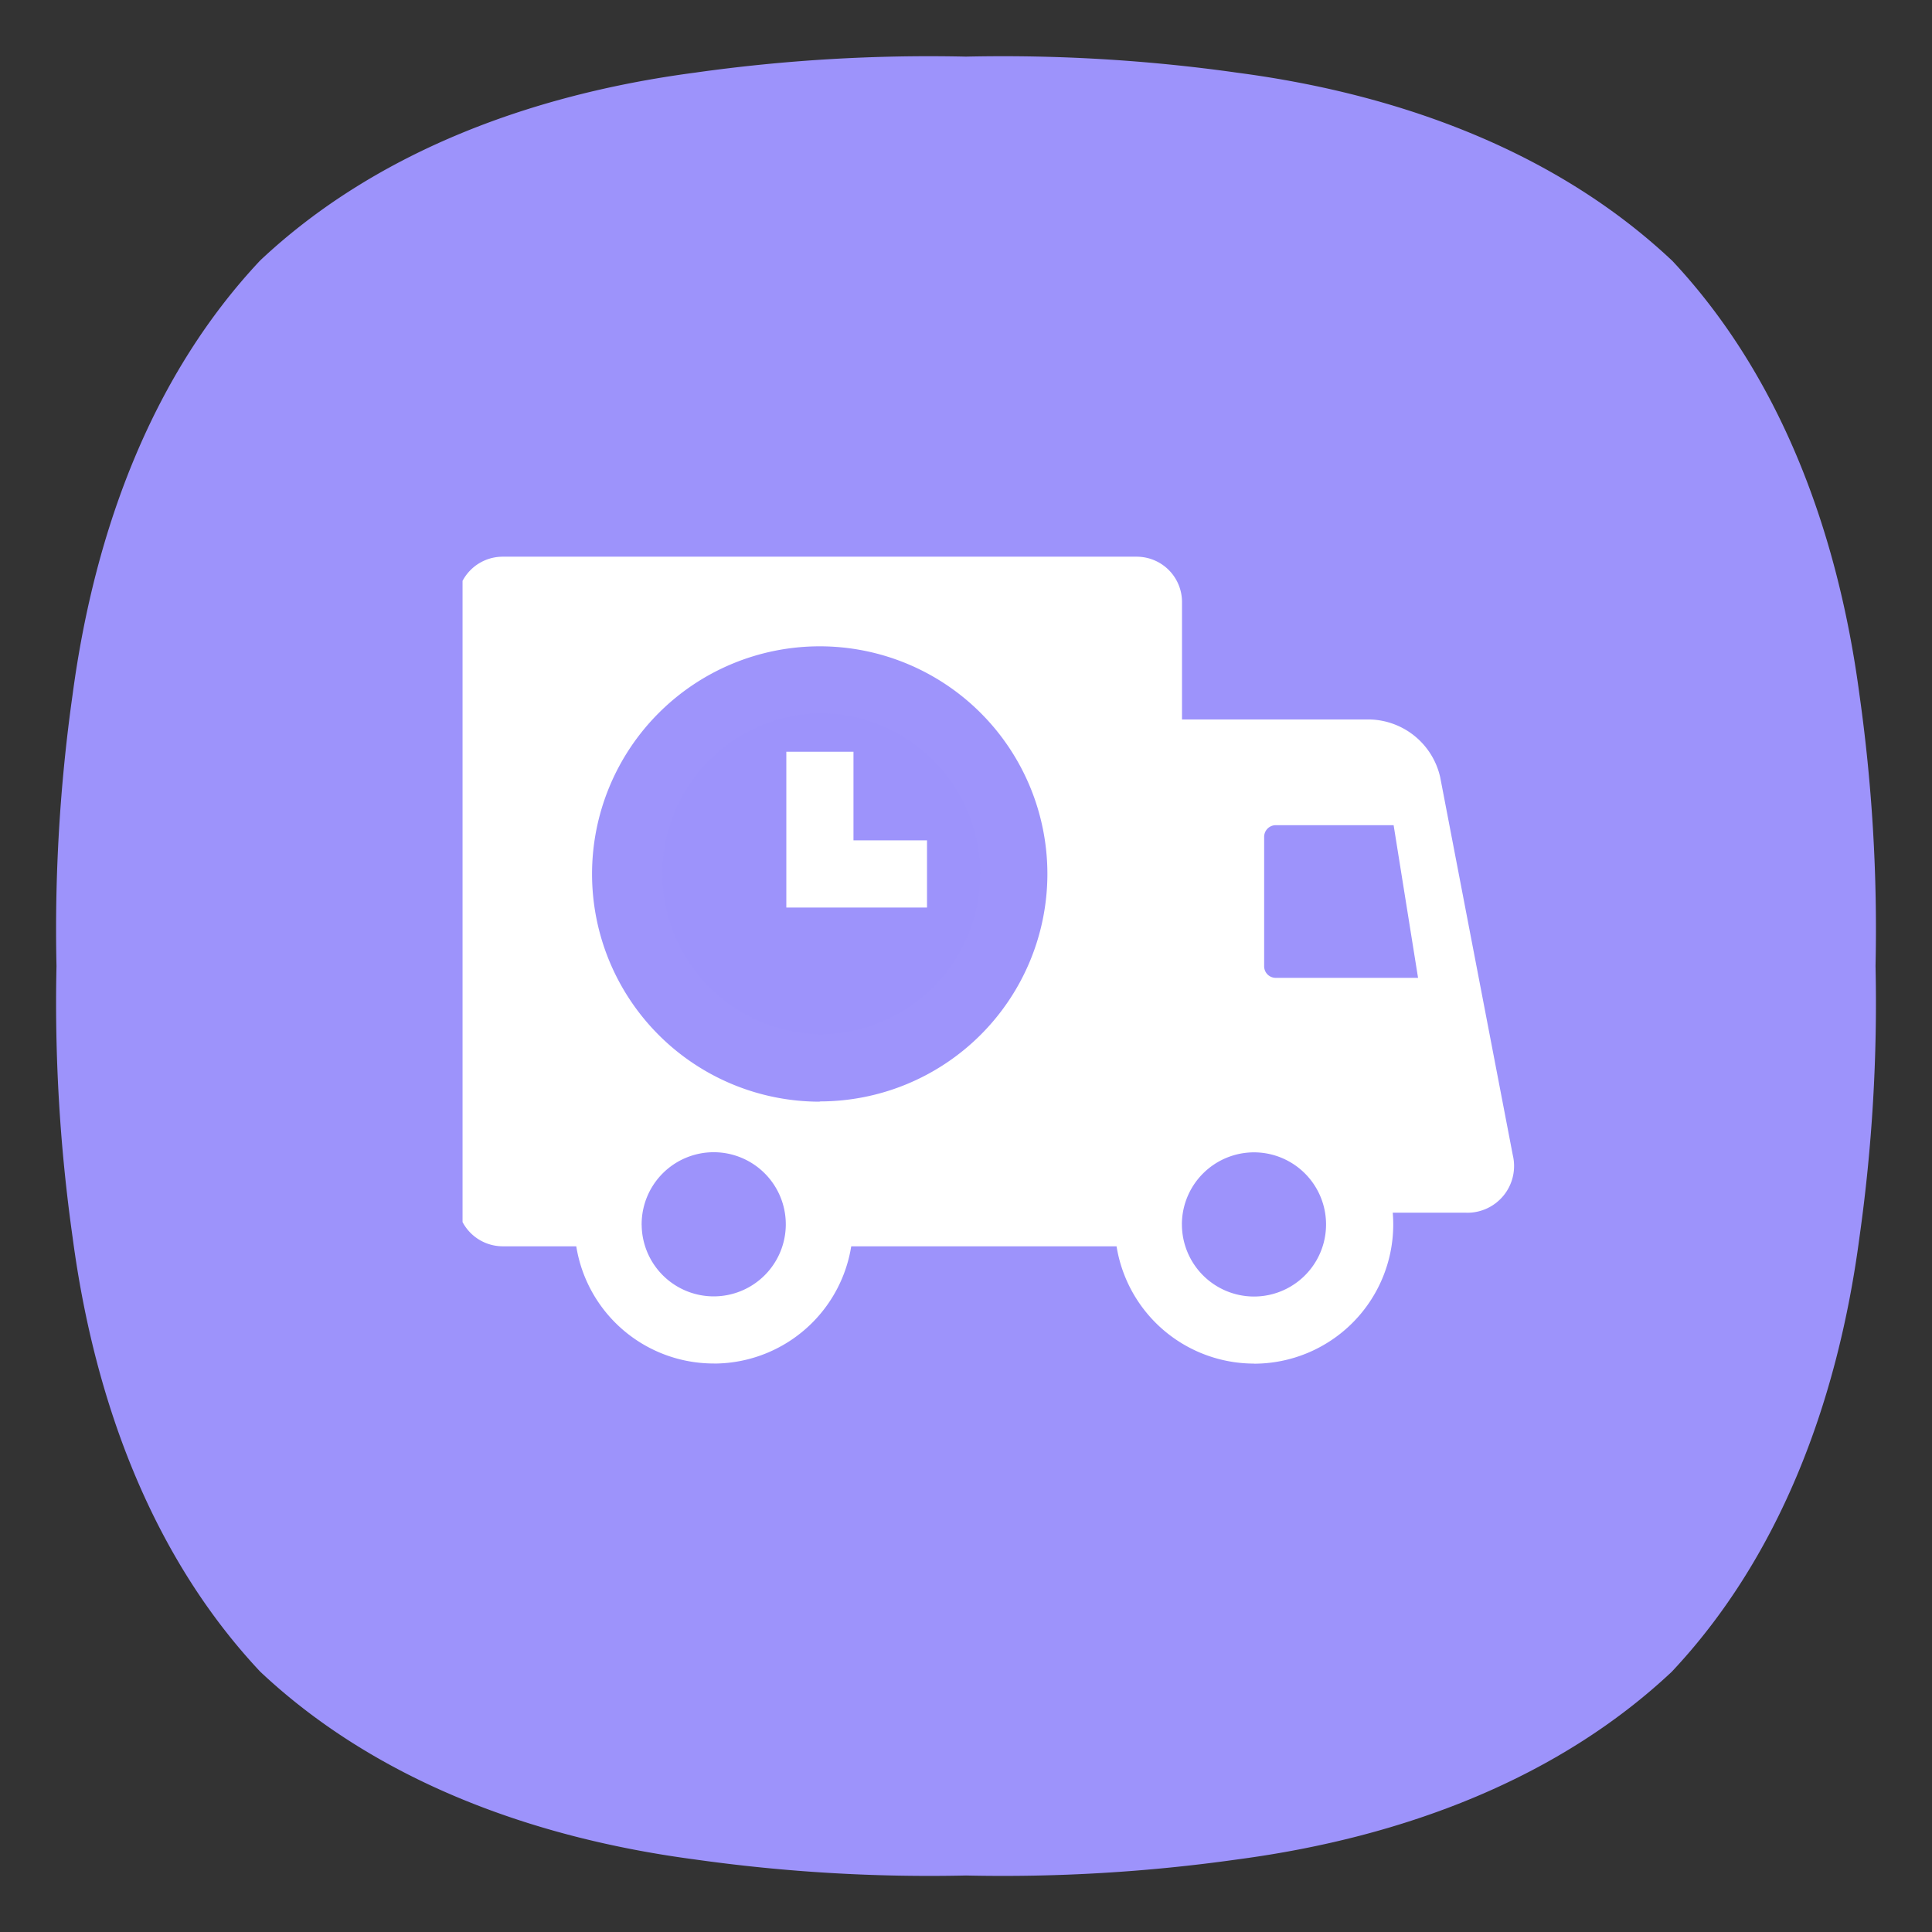
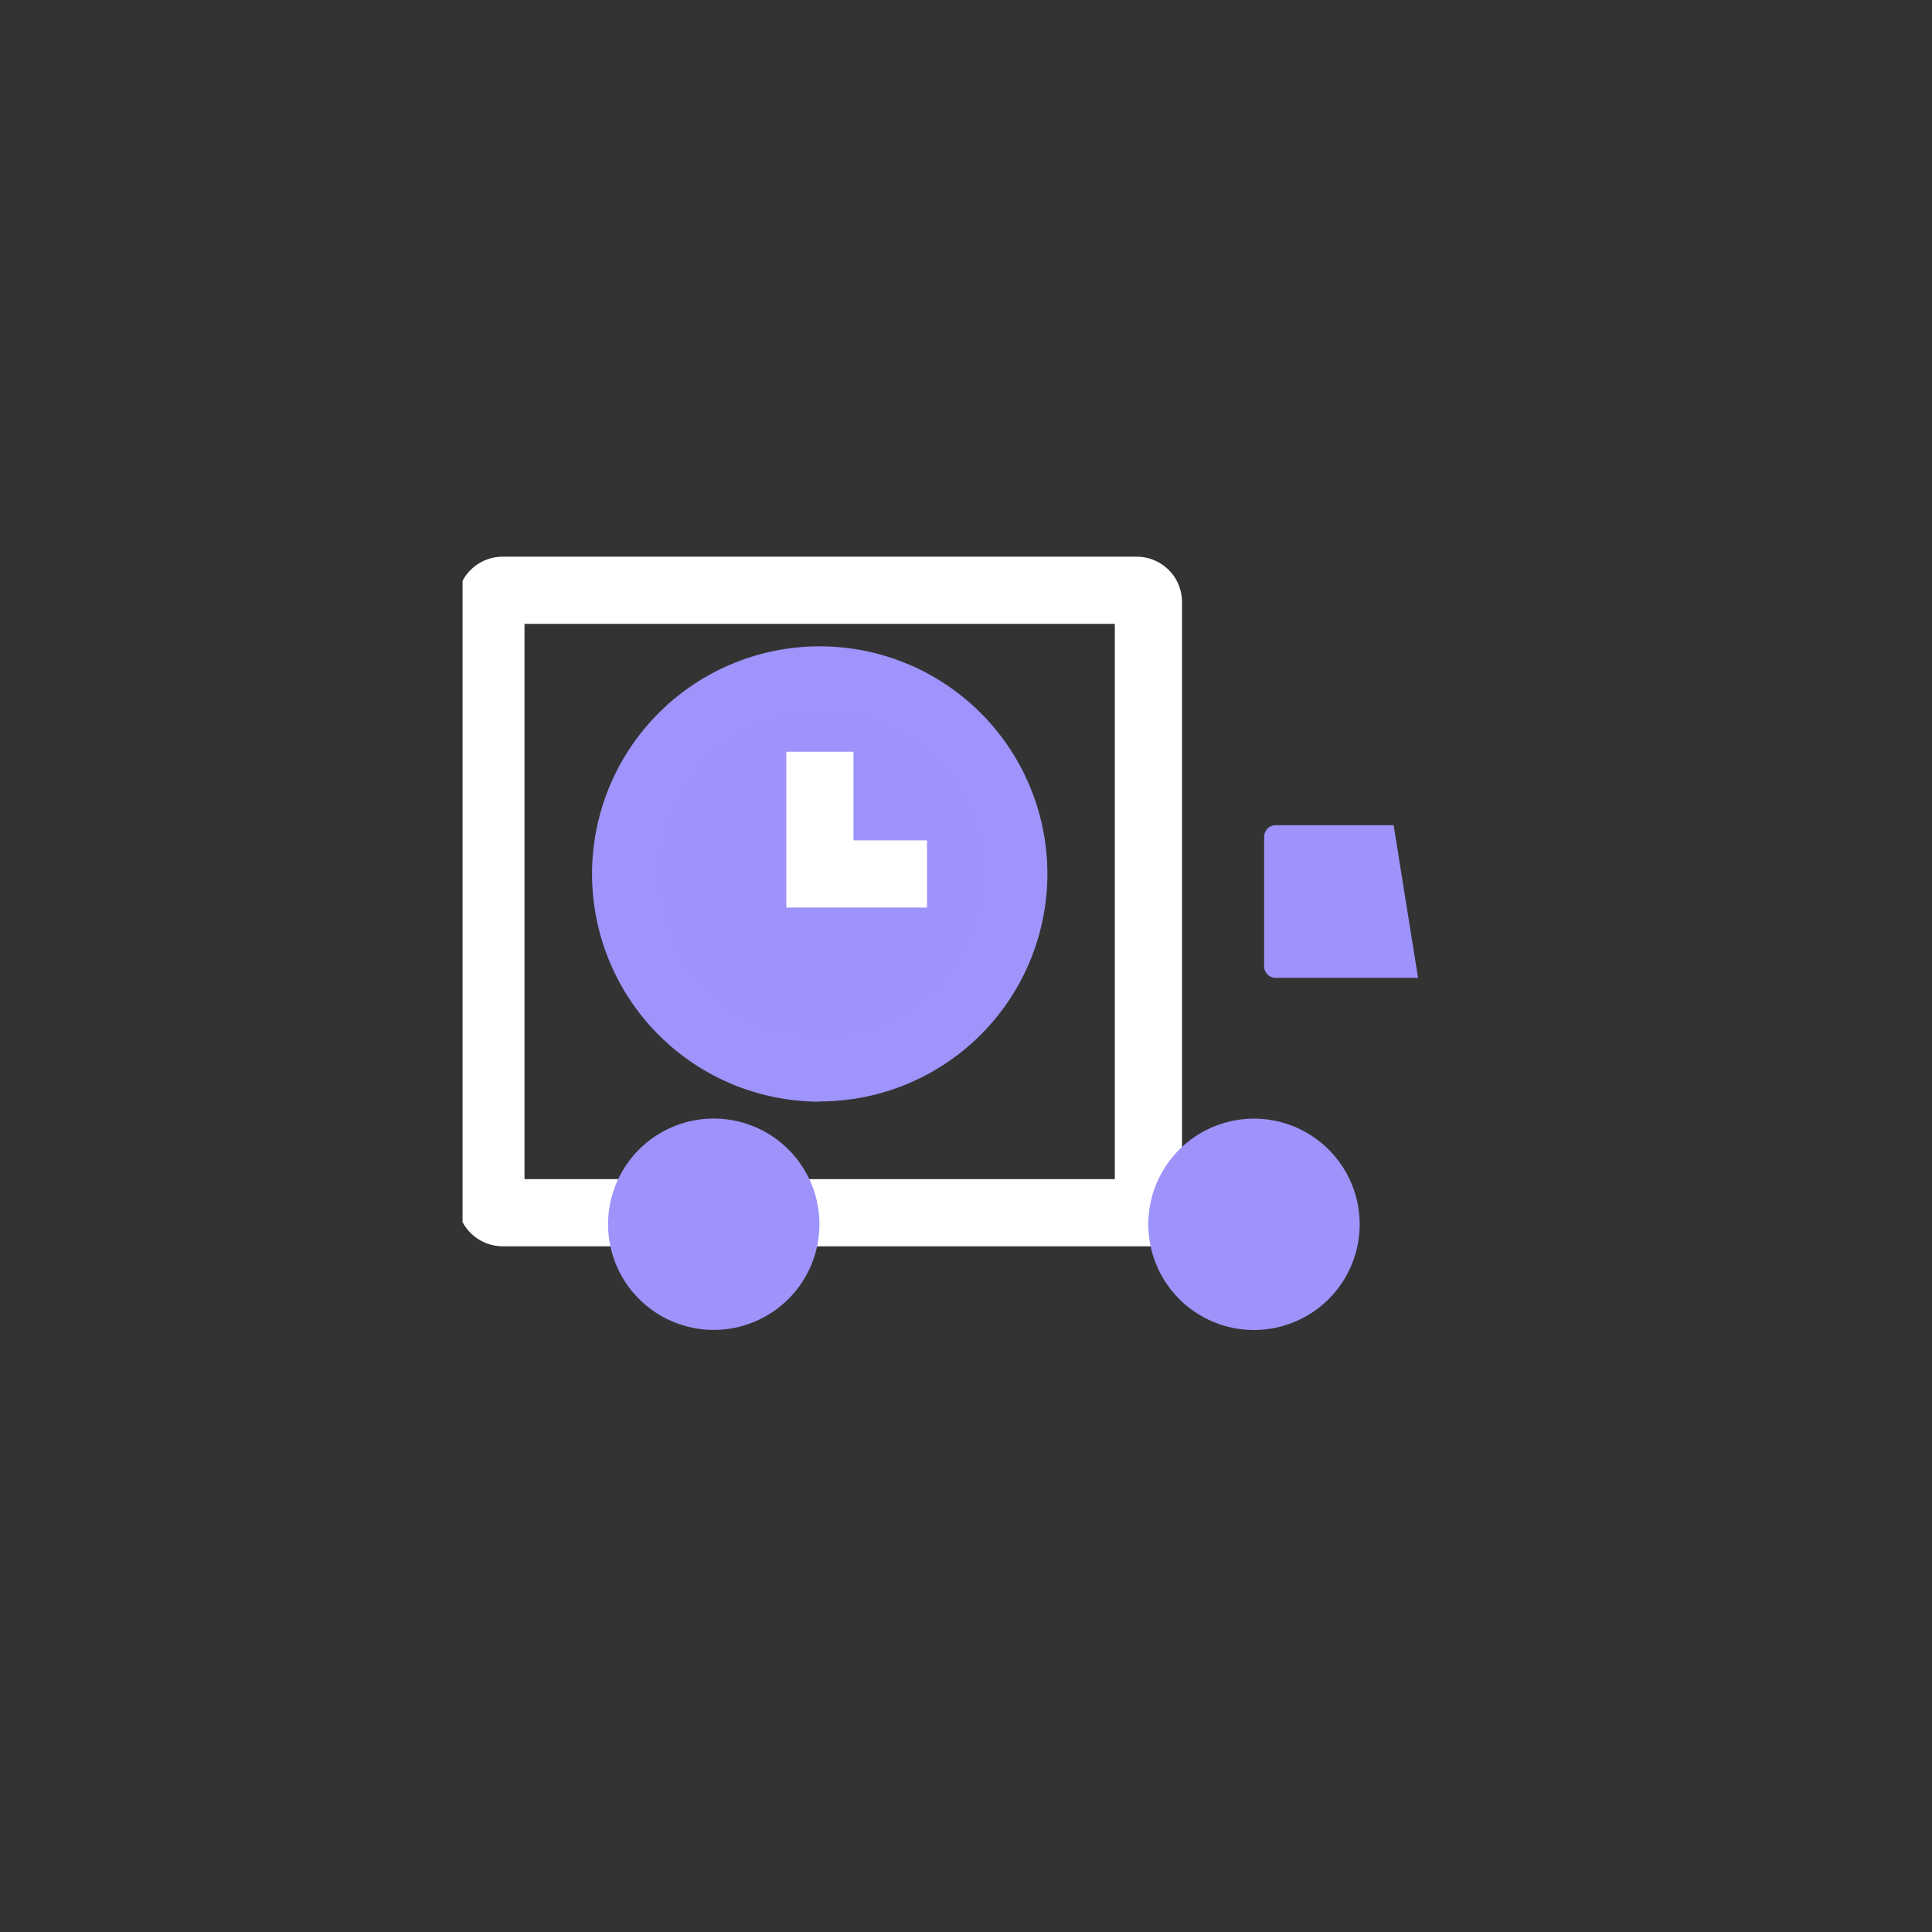
<svg xmlns="http://www.w3.org/2000/svg" width="62" height="62" viewBox="0 0 62 62">
  <rect x="0" y="0" width="62" height="62" fill="#333333" stroke="none" />
  <defs>
    <clipPath id="clip-path">
      <rect id="사각형_73069" data-name="사각형 73069" width="62" height="62" transform="translate(-15045 -4989)" fill="#fff" />
    </clipPath>
    <clipPath id="clip-path-2">
      <rect id="사각형_68386" data-name="사각형 68386" width="35.03" height="34.838" fill="none" />
    </clipPath>
  </defs>
  <g id="마스크_그룹_133927" data-name="마스크 그룹 133927" transform="translate(15045 4989)" clip-path="url(#clip-path)">
    <g id="그룹_138227" data-name="그룹 138227">
-       <path id="패스_187656" data-name="패스 187656" d="M56.416,11.119C52.815,7.734,47.9,5.813,42.476,5.1a53.714,53.714,0,0,0-8.708-.516A53.716,53.716,0,0,0,25.06,5.1c-5.423.718-10.338,2.638-13.938,6.023-3.386,3.6-5.3,8.515-6.023,13.94a53.718,53.718,0,0,0-.516,8.708A53.716,53.716,0,0,0,5.1,42.475c.719,5.424,2.639,10.339,6.023,13.94,3.6,3.385,8.516,5.305,13.94,6.023a53.806,53.806,0,0,0,8.708.516,53.8,53.8,0,0,0,8.708-.516c5.424-.719,10.339-2.639,13.94-6.023,3.386-3.6,5.306-8.516,6.023-13.94a53.718,53.718,0,0,0,.516-8.708,53.72,53.72,0,0,0-.516-8.708c-.719-5.424-2.638-10.339-6.023-13.94Z" transform="translate(-15047.77 -4991.767)" fill="#9d93fb" />
      <g id="그룹_126570" data-name="그룹 126570" transform="translate(-15030.156 -4975.419)" clip-path="url(#clip-path-2)">
-         <path id="패스_135638" data-name="패스 135638" d="M89.306,53.558H96.43a2.376,2.376,0,0,1,2.24,1.851L101,67.537a1.5,1.5,0,0,1-1.1,1.807h0a1.454,1.454,0,0,1-.421.041H89.306" transform="translate(-67.297 -44.05)" fill="#fff" />
-         <path id="패스_135639" data-name="패스 135639" d="M40.342,46.487V63.536a.377.377,0,0,0,.374.377H61.444v-19.6a.377.377,0,0,0-.375-.378H40.719a.379.379,0,0,0-.377.378V46.88" transform="translate(-39.435 -38.576)" fill="#fff" />
        <path id="패스_135640" data-name="패스 135640" d="M61.1,63.568H39.293a1.461,1.461,0,0,1-1.451-1.455V42.894a1.459,1.459,0,0,1,1.45-1.456H59.646A1.455,1.455,0,0,1,61.1,42.9ZM40,45.065V61.413H58.944V43.593H40Zm18.947-2.171v0Z" transform="translate(-38.012 -37.154)" fill="#fff" />
        <path id="패스_135641" data-name="패스 135641" d="M89.3,86.672a3.391,3.391,0,1,0,3.392-3.39,3.391,3.391,0,0,0-3.392,3.39v0Z" transform="translate(-67.293 -60.964)" fill="#9d93fb" />
-         <path id="패스_135642" data-name="패스 135642" d="M91.267,89.72h0a4.473,4.473,0,0,1-4.466-4.47v0a4.467,4.467,0,0,1,4.467-4.464h0a4.468,4.468,0,0,1,0,8.937m-2.313-4.47h0a2.316,2.316,0,0,0,2.312,2.315h0a2.313,2.313,0,0,0,0-4.627h0A2.316,2.316,0,0,0,88.954,85.25Z" transform="translate(-65.87 -59.542)" fill="#fff" />
        <path id="패스_135643" data-name="패스 135643" d="M49.073,86.668a3.391,3.391,0,1,0,3.39-3.392,3.391,3.391,0,0,0-3.39,3.392Z" transform="translate(-44.403 -60.961)" fill="#9d93fb" />
-         <path id="패스_135644" data-name="패스 135644" d="M51.042,89.713a4.467,4.467,0,0,1-4.468-4.467v0a4.468,4.468,0,1,1,4.47,4.469Zm-2.313-4.467a2.313,2.313,0,0,0,2.313,2.313h0a2.313,2.313,0,1,0-2.314-2.314l-1.077,0Z" transform="translate(-42.981 -59.538)" fill="#fff" />
        <path id="패스_135645" data-name="패스 135645" d="M102.087,61.429H98.3a.374.374,0,0,0-.368.376v4.146a.371.371,0,0,0,.363.377h4.576" transform="translate(-72.208 -48.529)" fill="#9d93fb" />
        <path id="패스_135646" data-name="패스 135646" d="M62.837,56.841a6.229,6.229,0,1,1-6.23-6.229,6.229,6.229,0,0,1,6.23,6.229Z" transform="translate(-45.147 -42.374)" fill="#fff" />
        <path id="패스_135647" data-name="패스 135647" d="M62.837,56.841a6.229,6.229,0,1,1-6.23-6.229,6.229,6.229,0,0,1,6.23,6.229Z" transform="translate(-45.147 -42.374)" fill="#9d93fb" />
        <path id="패스_135648" data-name="패스 135648" d="M55.186,62.724h0a7.306,7.306,0,0,1,0-14.613h0a7.306,7.306,0,0,1,7.306,7.3v0a7.306,7.306,0,0,1-7.306,7.305m0-12.458h0a5.151,5.151,0,0,0,0,10.3h0a5.151,5.151,0,0,0,5.151-5.151v0a5.157,5.157,0,0,0-5.151-5.15" transform="translate(-43.724 -40.951)" fill="#9e94fb" />
        <path id="패스_135649" data-name="패스 135649" d="M66.86,60.961H62.345v-5H64.5v2.844H66.86Z" transform="translate(-51.955 -45.418)" fill="#fff" />
      </g>
    </g>
  </g>
</svg>